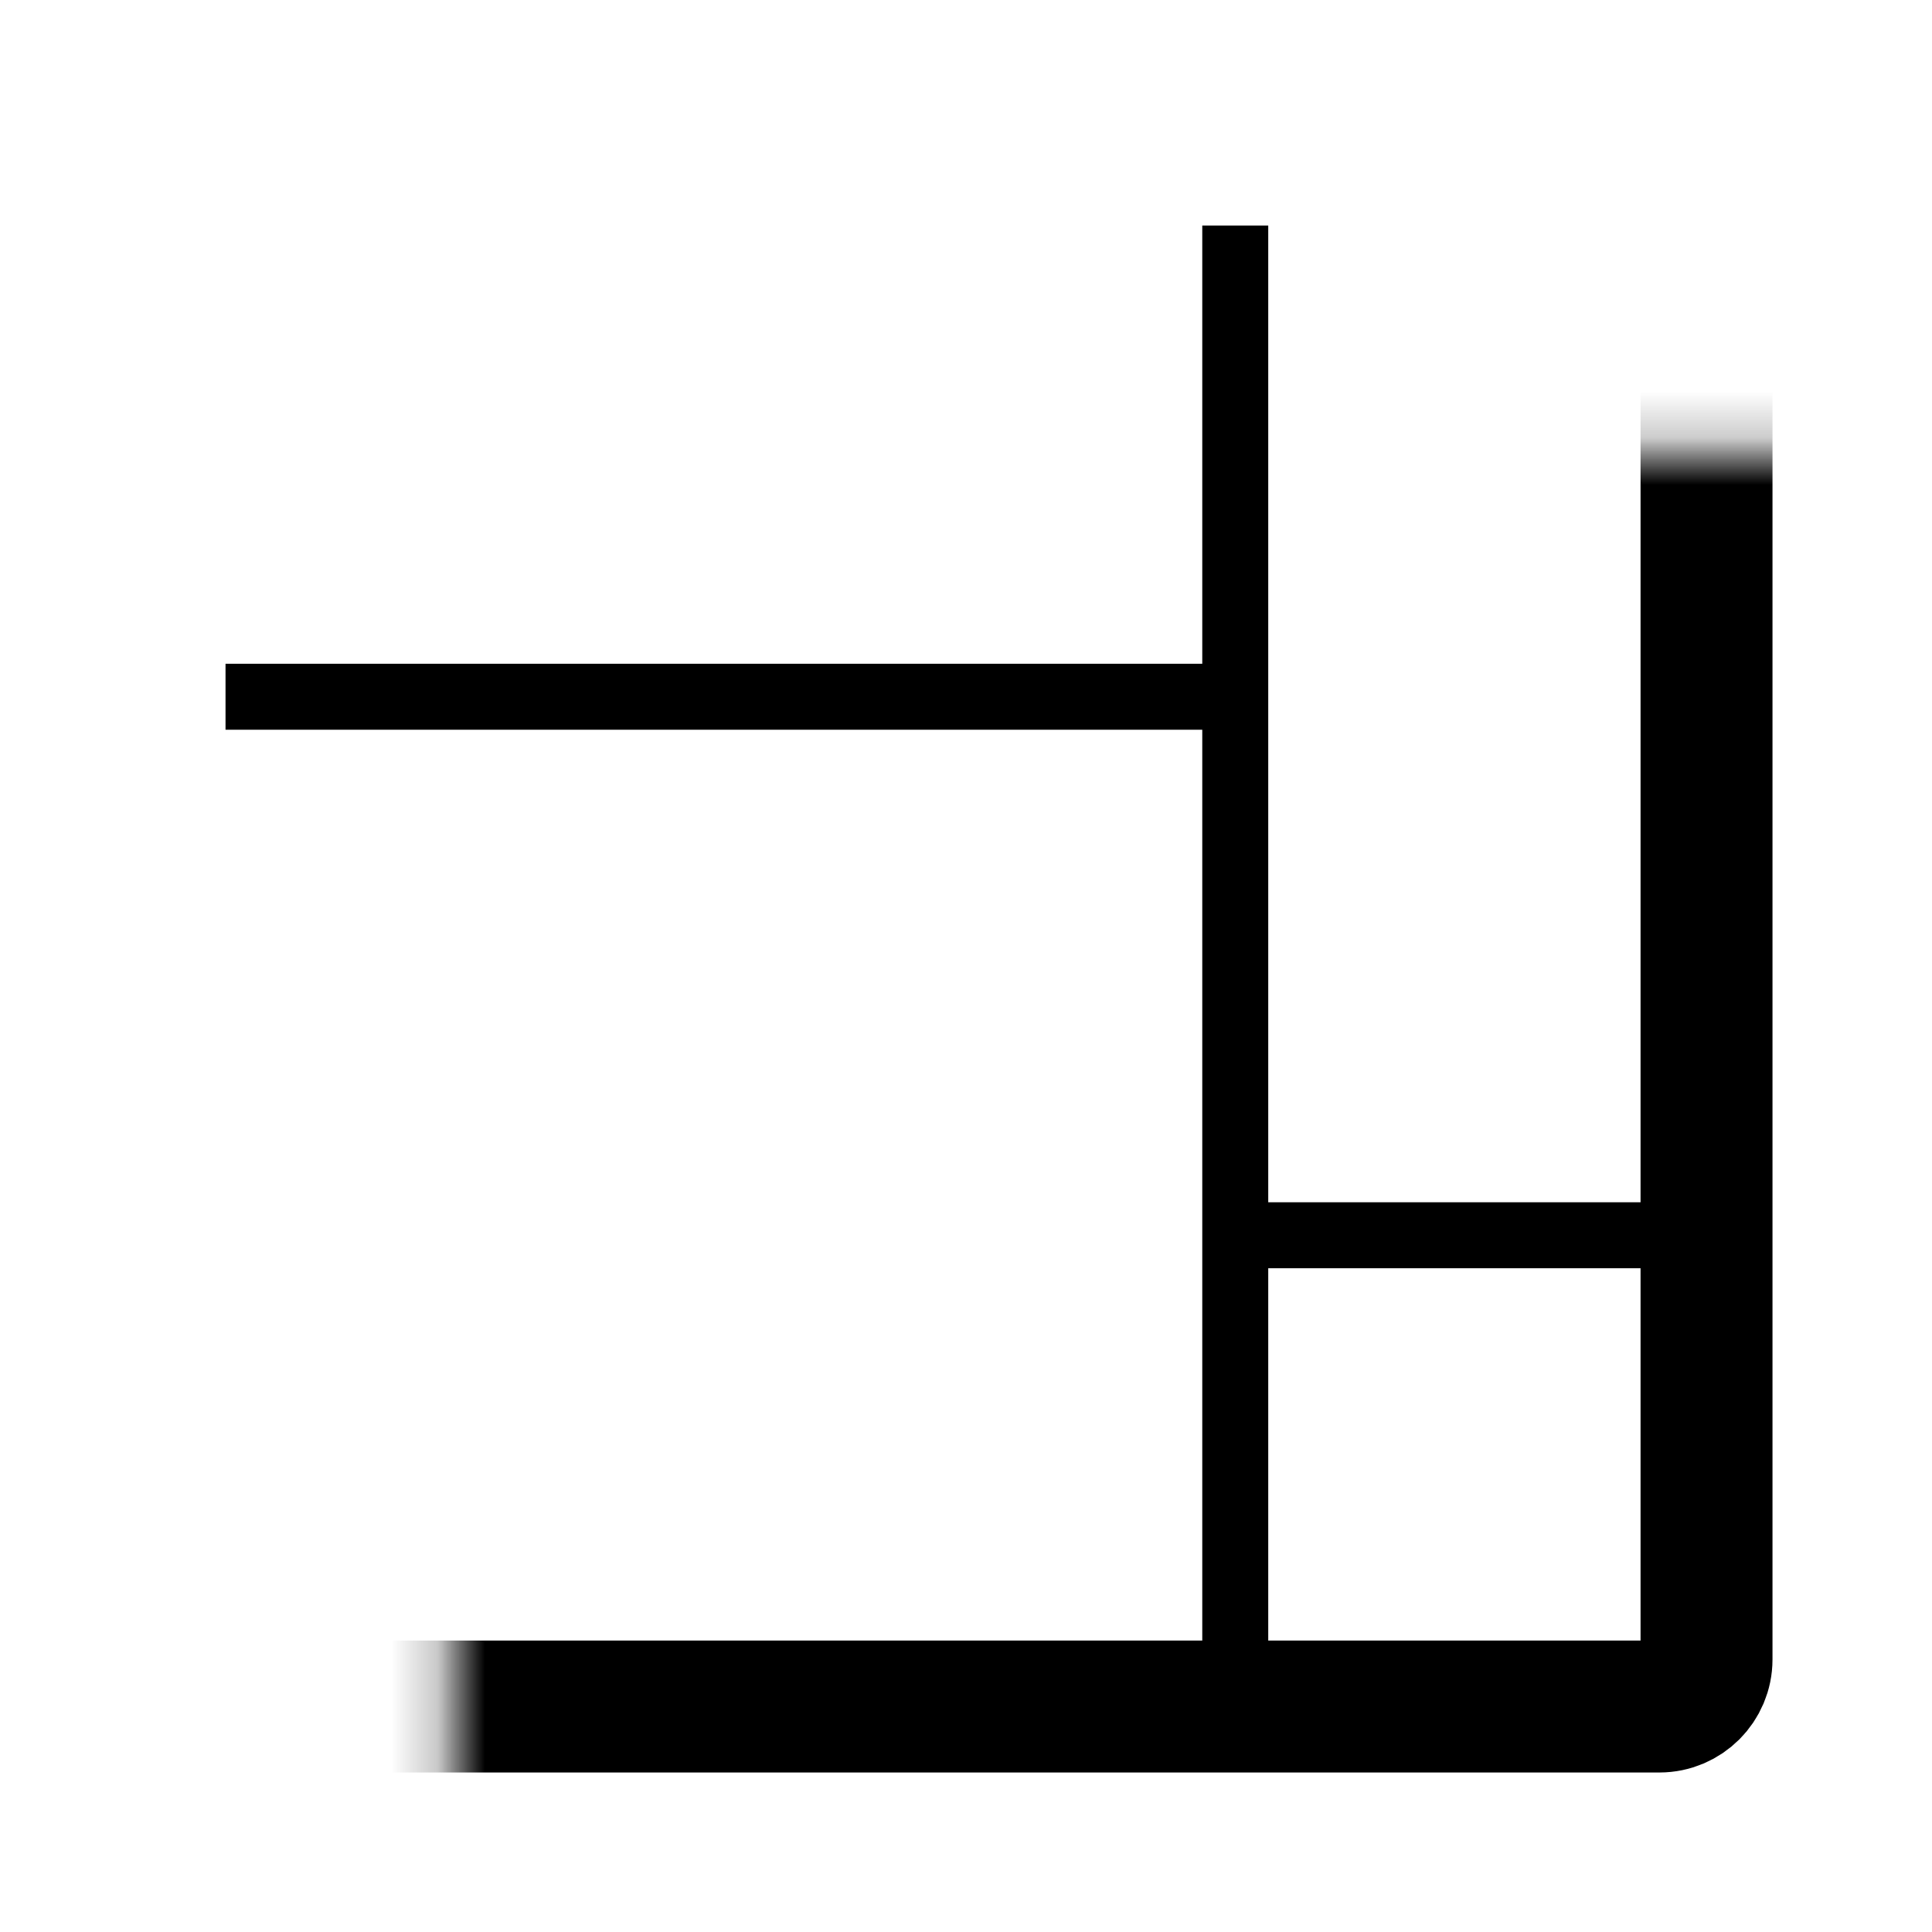
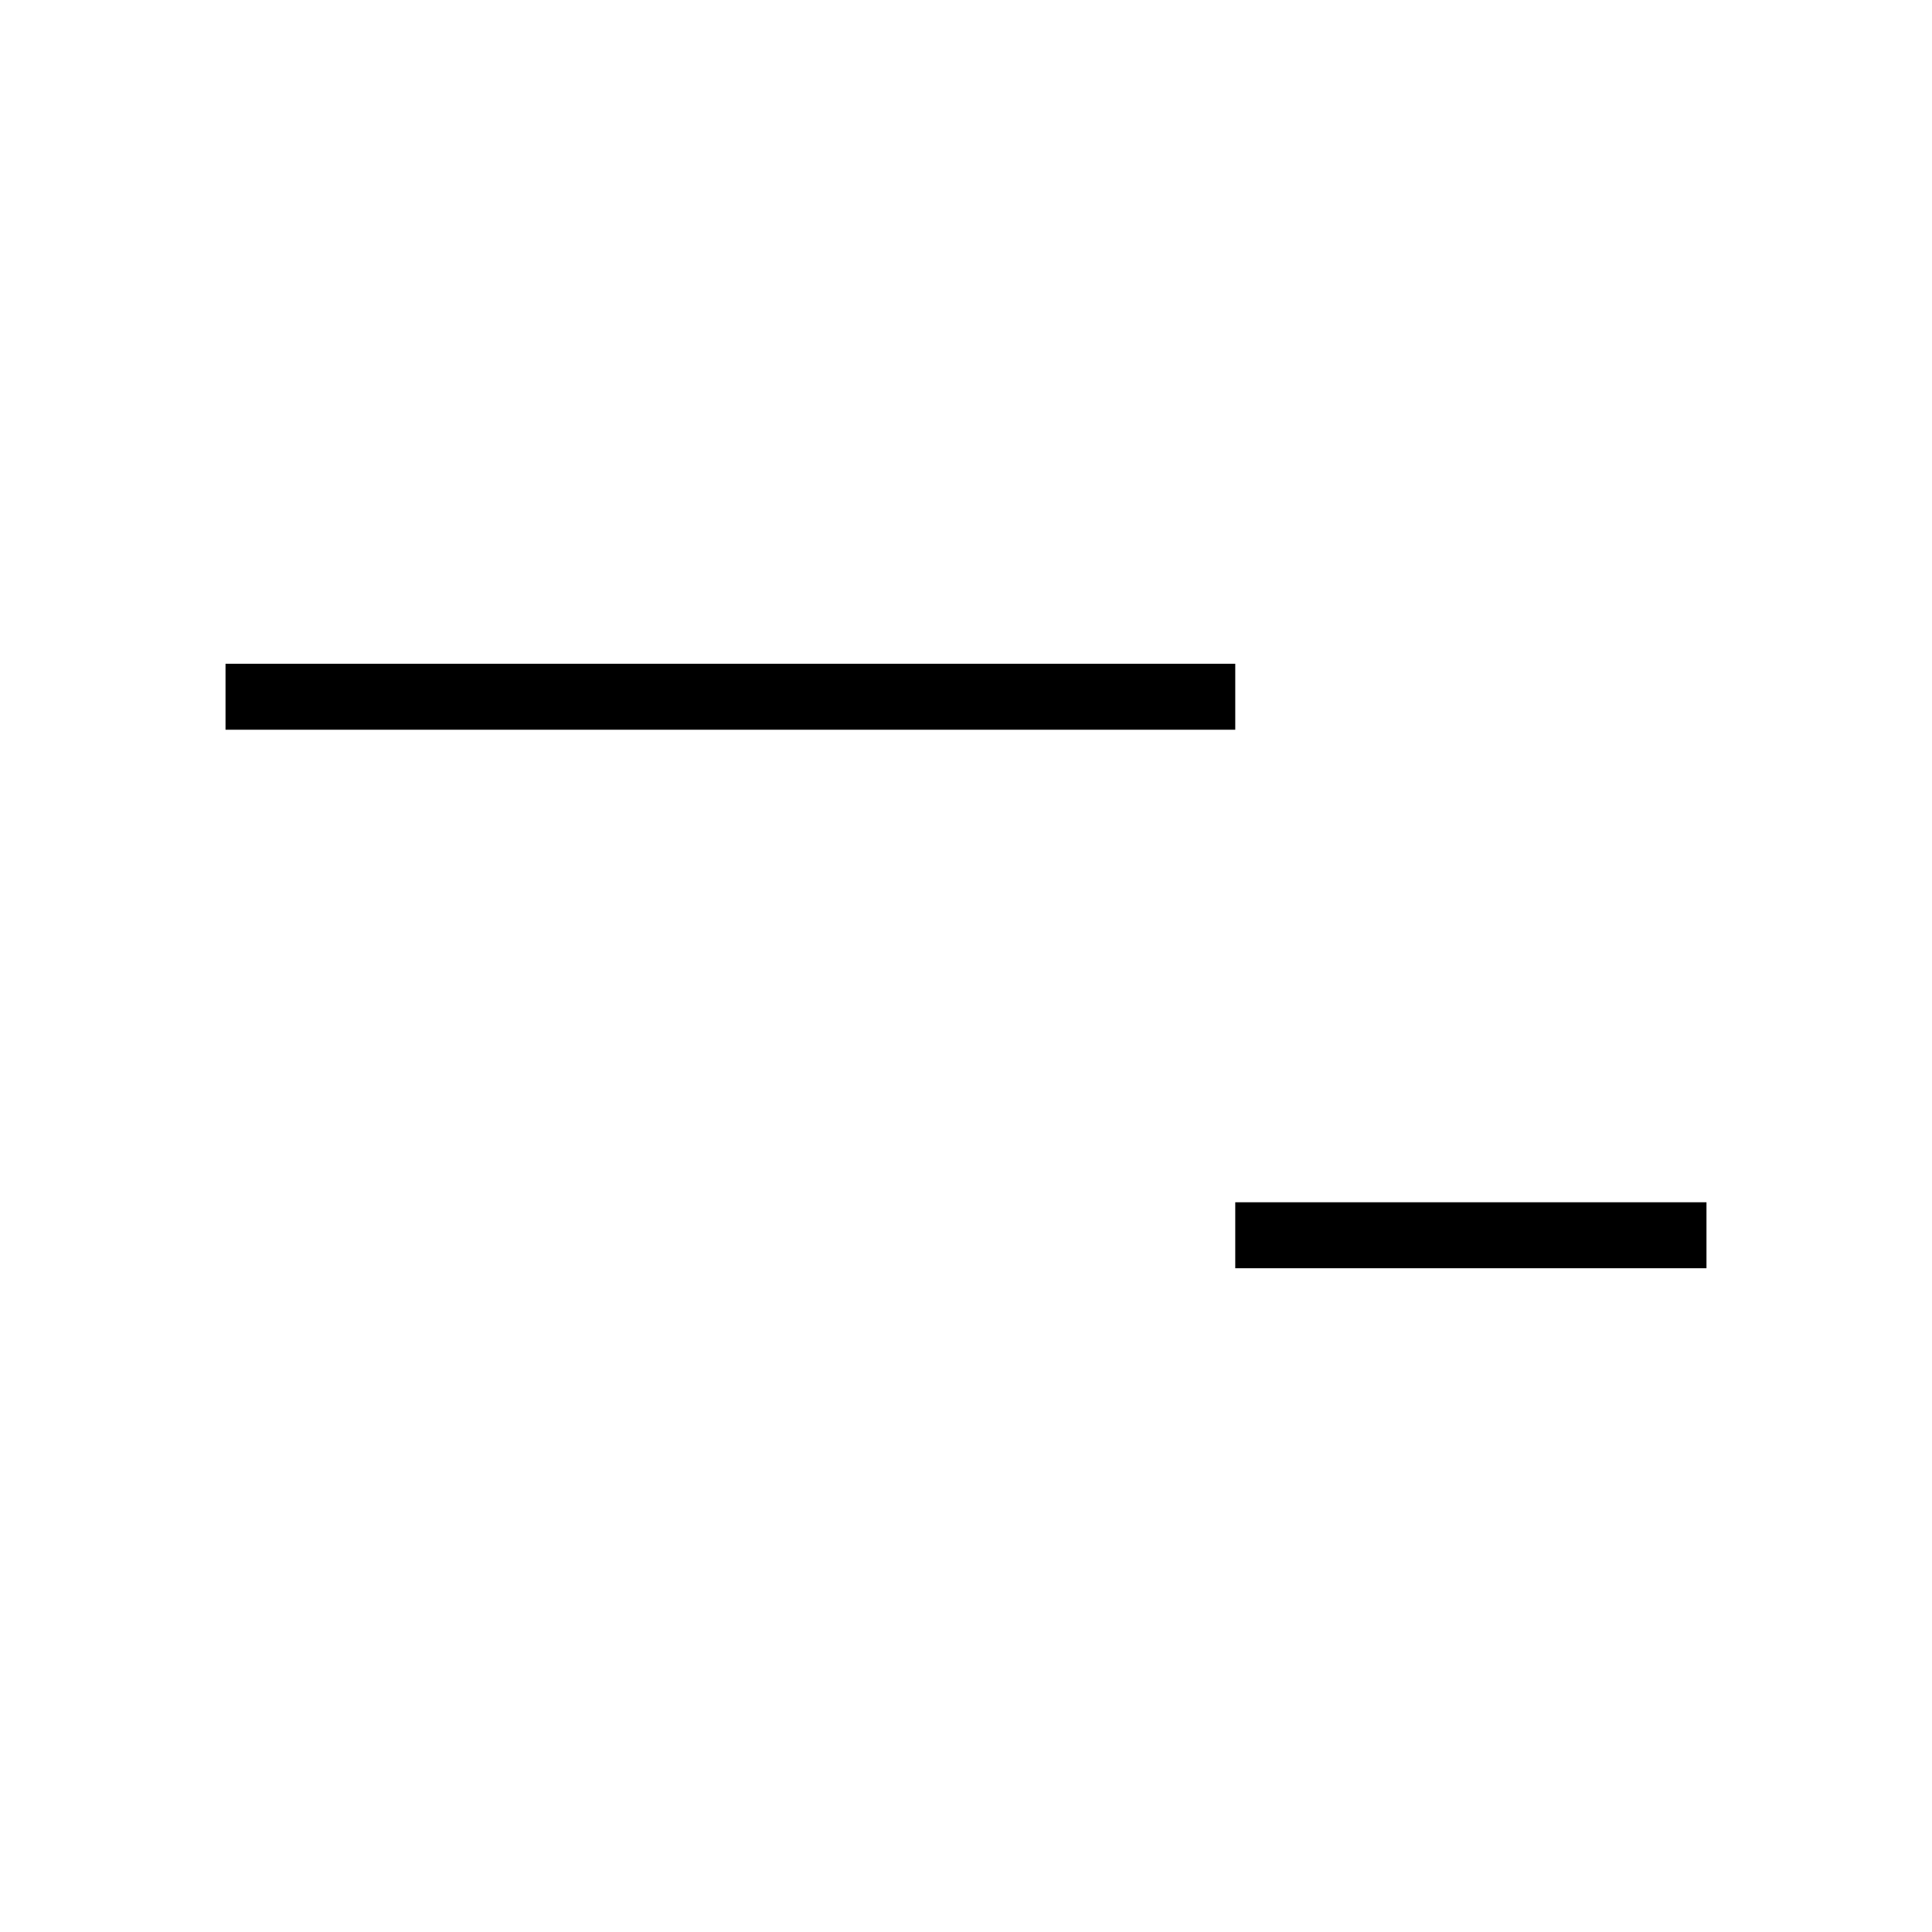
<svg xmlns="http://www.w3.org/2000/svg" width="41" height="41" viewBox="0 0 41 41" fill="none">
  <mask id="path-1-inside-1_609_1568" fill="white">
-     <rect x="4.786" y="4.786" width="31.429" height="31.429" rx="1" />
-   </mask>
+     </mask>
  <rect x="4.786" y="4.786" width="31.429" height="31.429" rx="1" stroke="black" stroke-width="2.8" mask="url(#path-1-inside-1_609_1568)" />
-   <path d="M26.214 4.786L26.214 36.214" stroke="black" stroke-width="1.4" />
  <path d="M26.214 14.786L4.786 14.786" stroke="black" stroke-width="1.4" />
  <path d="M36.214 26.214L26.214 26.214" stroke="black" stroke-width="1.4" />
</svg>